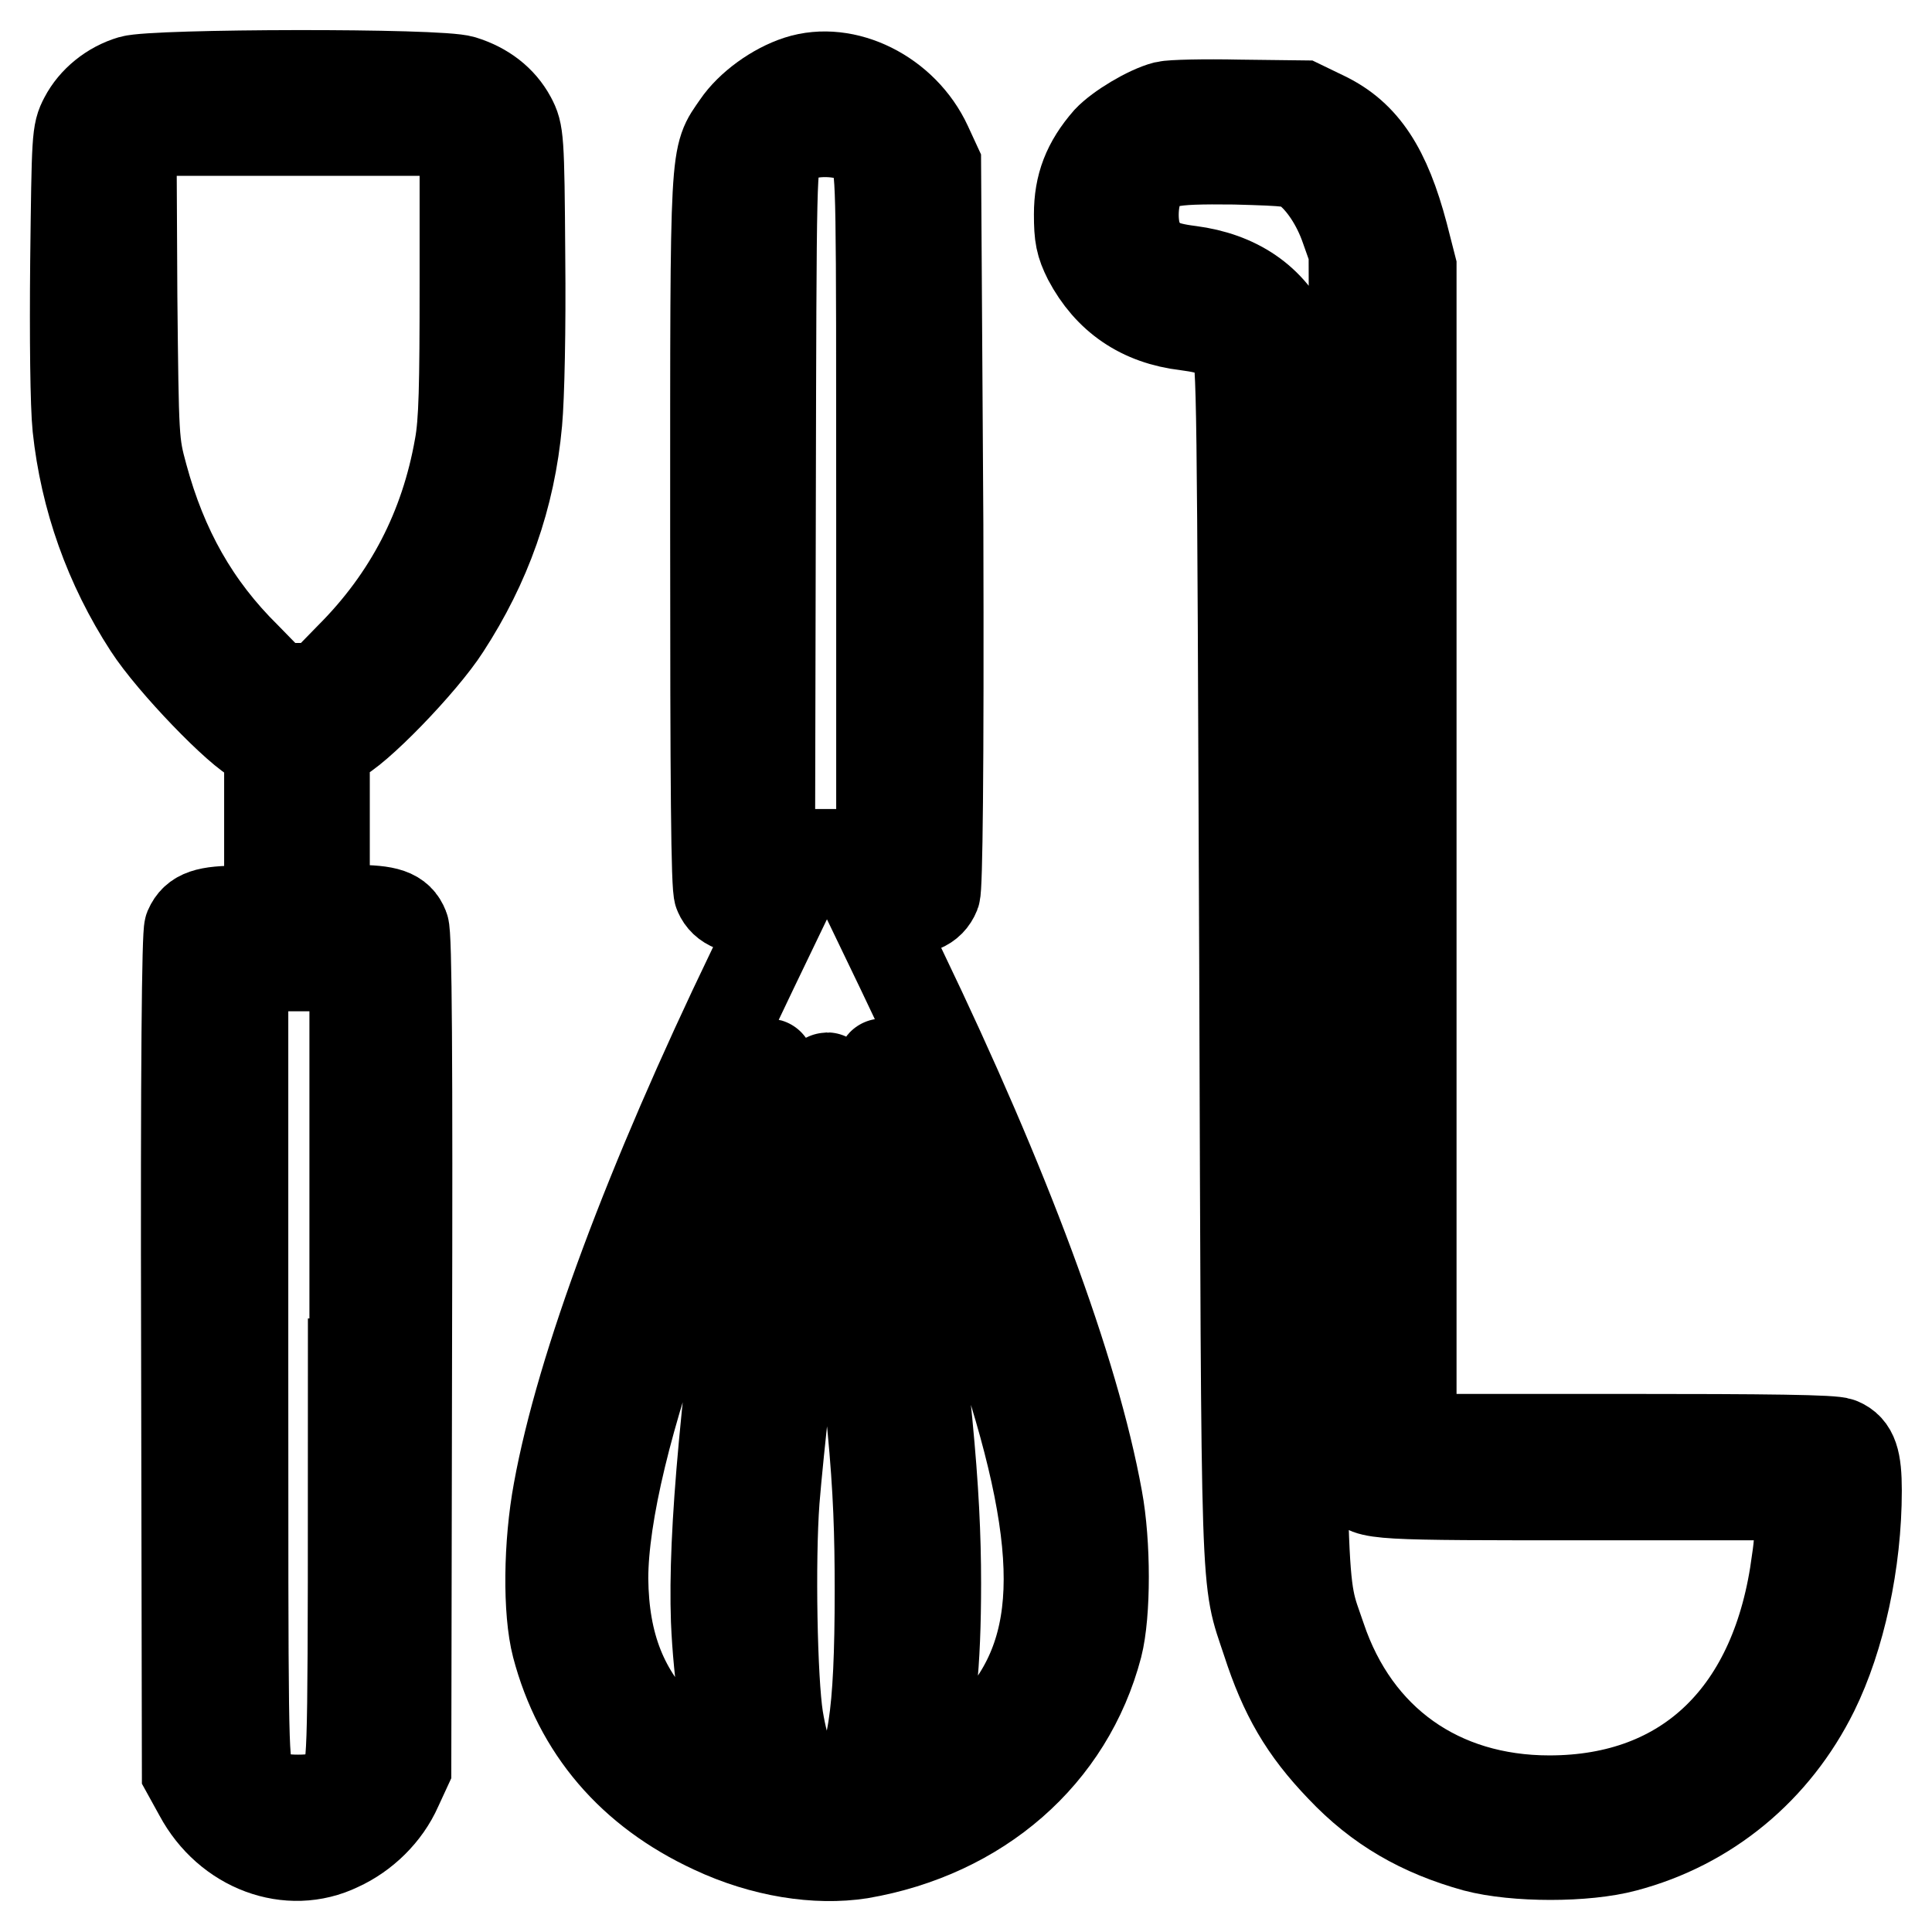
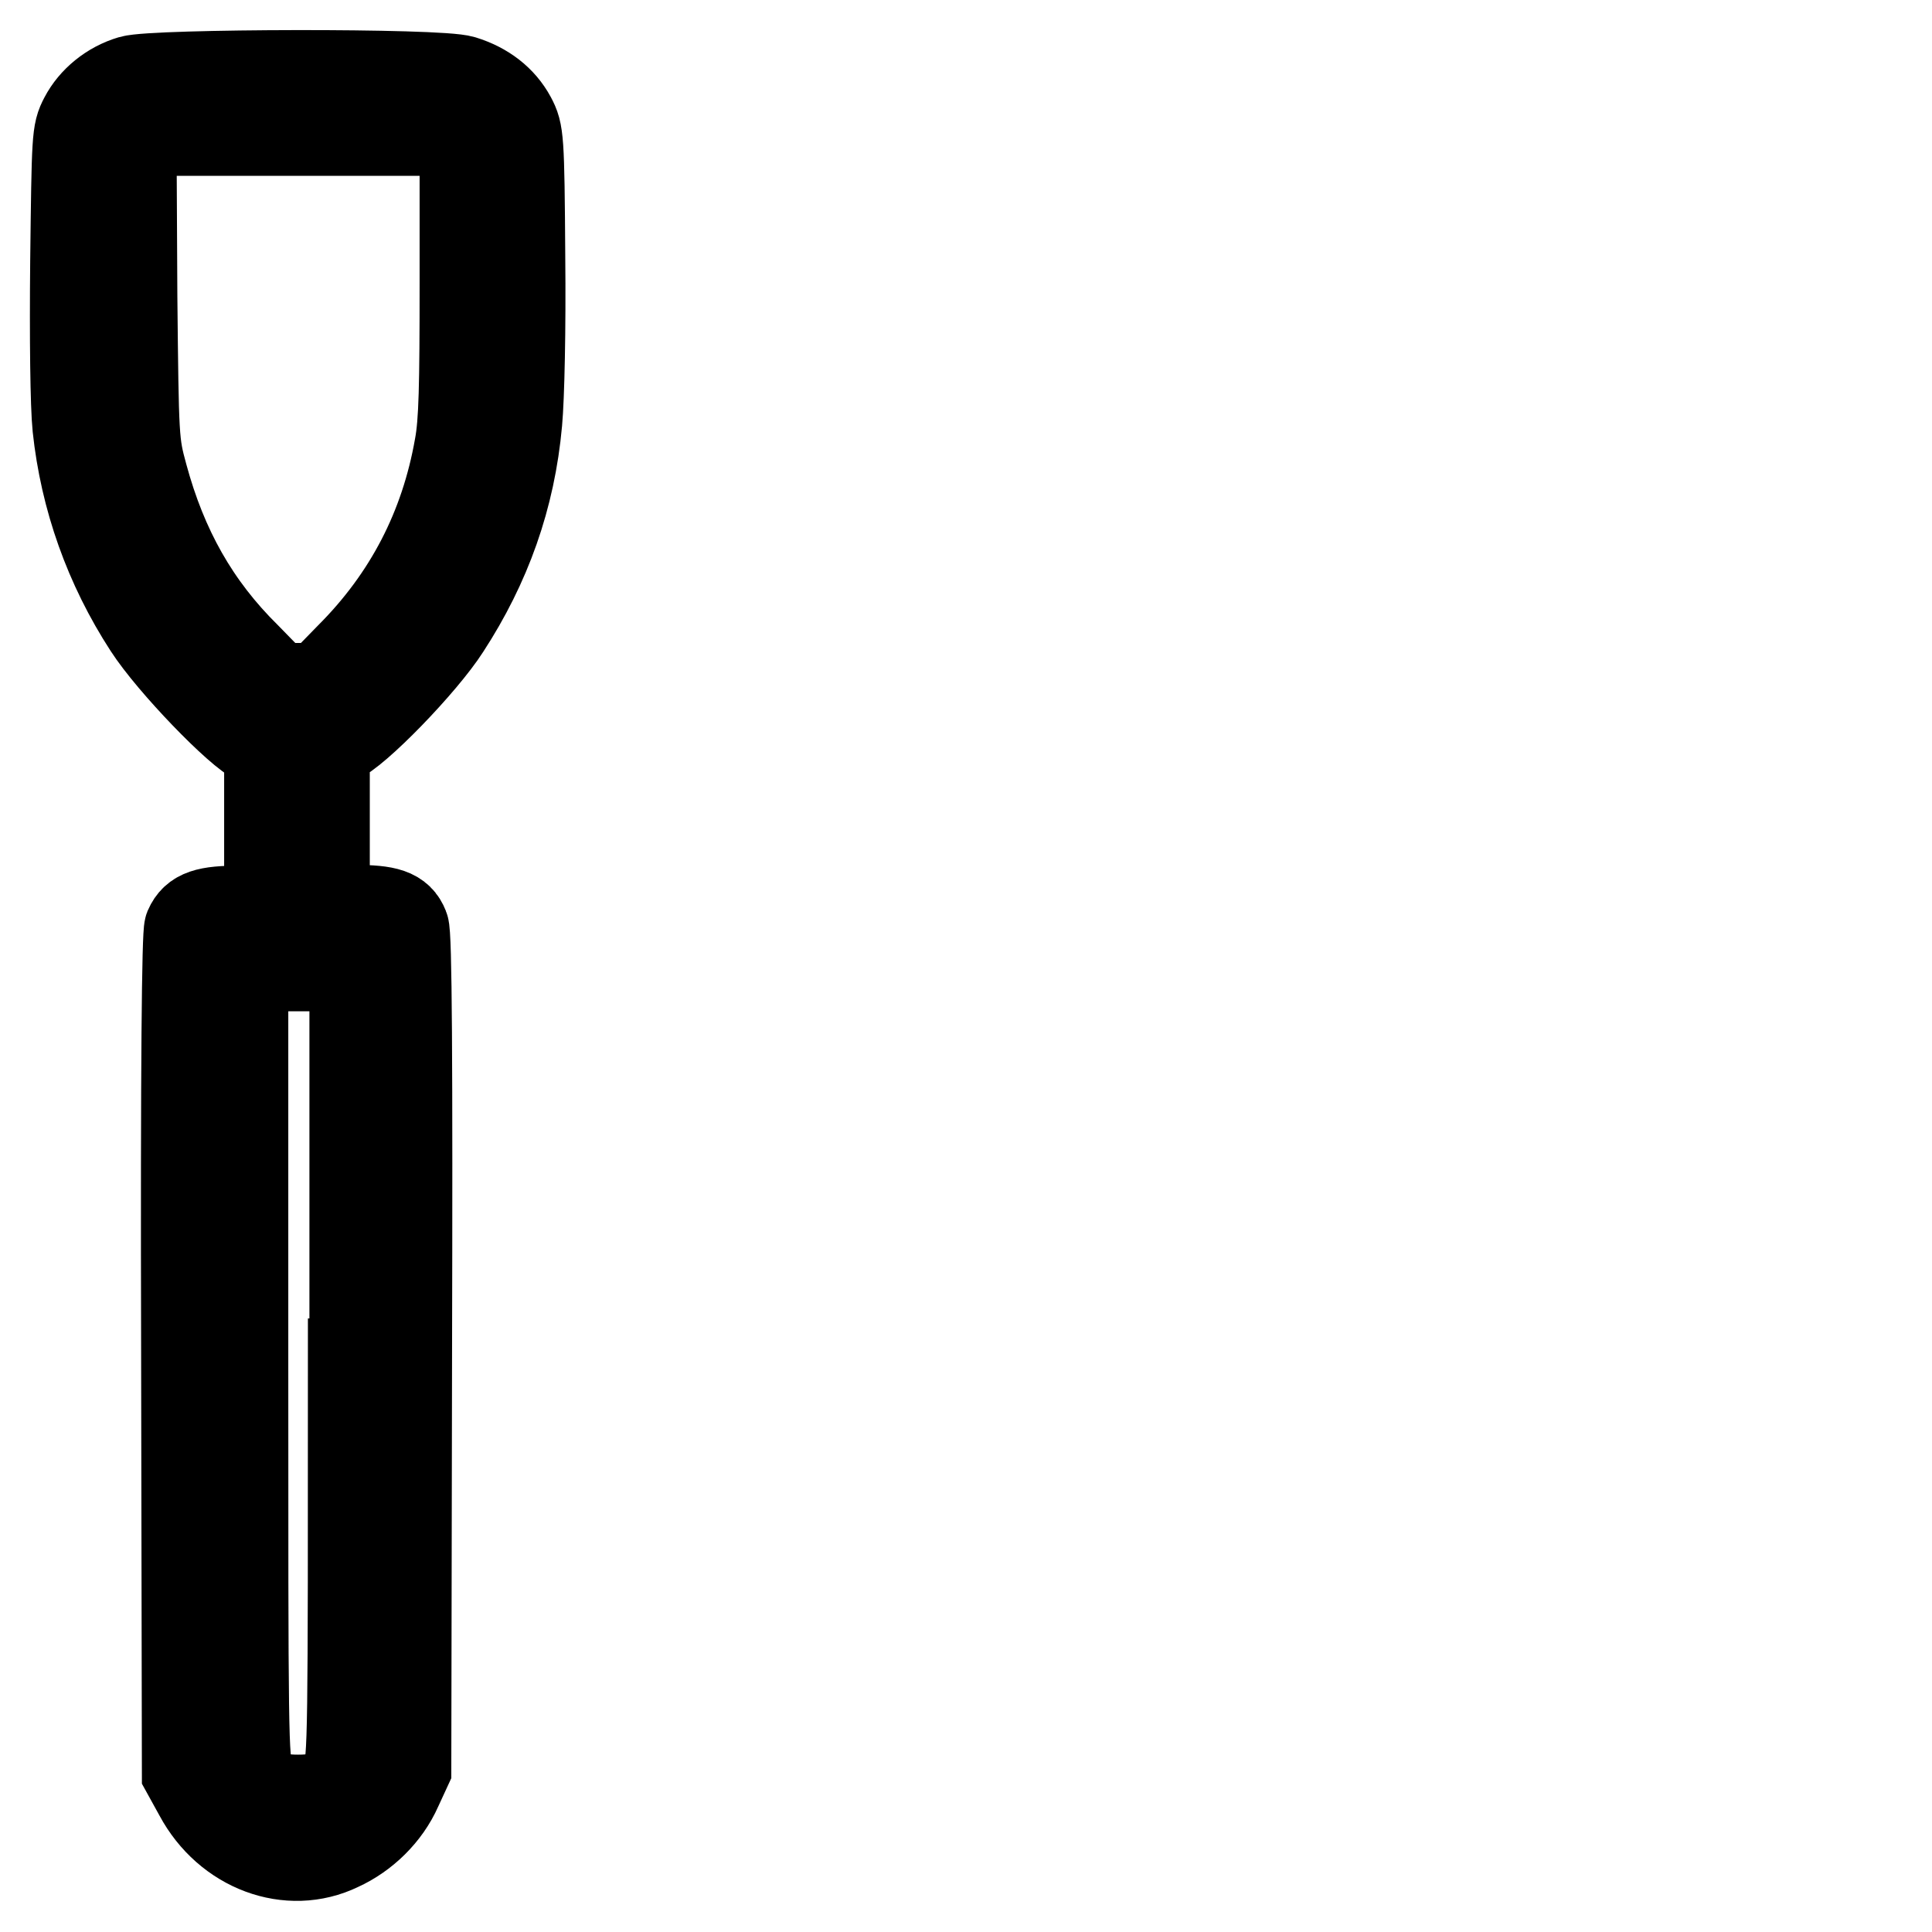
<svg xmlns="http://www.w3.org/2000/svg" version="1.1" x="0px" y="0px" viewBox="0 0 256 256" enable-background="new 0 0 256 256" xml:space="preserve">
  <g>
    <g>
      <g>
        <path stroke-width="12" fill-opacity="0" stroke="#000000" d="M17.4,10.7c-2.7,0.8-5,2.7-6.2,5c-1,1.9-1,2.4-1.2,19c-0.1,10.1,0,19,0.3,21.9c1,9.4,4.2,18.4,9.4,26.4c3.1,4.8,12.1,14.1,14.5,15.1l1.5,0.6v11v11h-3.9c-4.4,0-5.9,0.5-6.7,2.3c-0.3,0.8-0.5,17.5-0.4,56.5l0.1,55.3l1.6,2.9c3.8,7.1,11.9,10.1,18.5,6.9c3.3-1.5,6.2-4.3,7.7-7.7l1.2-2.6l0.1-55.1c0.1-38.8,0-55.5-0.4-56.3c-0.7-1.8-2.2-2.3-6.6-2.3h-3.9v-11v-11l1.5-0.6C47,97.1,56,87.8,59,83.1c5.4-8.3,8.6-17.2,9.5-27.2c0.3-3.3,0.5-12.3,0.4-21.9c-0.1-15.9-0.2-16.4-1.2-18.3c-1.3-2.4-3.5-4.1-6.4-5C58.3,9.7,20.4,9.8,17.4,10.7z M60.4,18.6l1.2,1.1v17.7c0,13.8-0.1,18.6-0.7,21.8C59,70,54.2,79.3,46.4,87.1l-4,4.1h-2.9h-2.9l-4-4.1c-6.8-6.7-11.1-14.4-13.7-24c-1.2-4.4-1.2-4.7-1.4-23.9l-0.1-19.5l1.2-1.2l1.2-1.2h19.9h19.9L60.4,18.6z M46.8,180.7c0,49.2,0,52.8-0.8,54.3c-1.3,2.7-2.9,3.5-6.5,3.5s-5.2-0.8-6.5-3.5c-0.8-1.5-0.8-5-0.8-54.3v-52.7h7.4h7.4V180.7z" />
-         <path stroke-width="12" fill-opacity="0" stroke="#000000" d="M105.8,10.7c-3.1,1-6.4,3.4-8.1,5.9c-3,4.4-2.9,2-2.9,53.8c0,33.4,0.1,47.3,0.5,48c0.7,1.6,2.3,2.2,5.5,2.2h2.7l-3.8,7.9c-13.6,28.2-22.7,52.6-25.7,69.1c-1.3,7-1.4,15.9-0.2,20.5c2.9,11,9.9,19.2,20.7,24.2c6.6,3.1,13.7,4.2,19.5,3.3c15.7-2.7,27.6-13,31.4-27.5c1.1-4.3,1.1-13.6,0-19.5c-3.1-17.1-12.2-41.5-25.9-70l-3.8-7.9h2.7c3.3,0,4.8-0.6,5.5-2.3c0.3-0.8,0.5-15.4,0.4-48.9L124,21.8l-1.2-2.6C119.7,12.5,112,8.7,105.8,10.7z M114,18.6c0.7,0.5,1.6,1.7,2,2.5c0.8,1.5,0.8,4.7,0.8,46.8v45.3h-7.4h-7.4l0.1-45.8c0.1-45.6,0.1-45.9,1.1-47.2c0.5-0.7,1.7-1.7,2.5-2.1C108,17.1,112.2,17.3,114,18.6z M100.8,151.4c-4.7,33.9-6.3,51.8-5.9,63.3c0.3,7.4,1.6,15.9,2.8,19.4c0.4,1.1,0.6,2.2,0.4,2.3c-0.6,0.7-6.6-3.2-9.9-6.4c-5.7-5.6-8.2-12-8.3-20.8c0-8.5,3.3-22.1,9-37.5c4.5-12,12.8-31.4,13-30.7C102.1,141.1,101.5,145.8,100.8,151.4z M121.4,150.1c3.8,8.7,9.1,22.2,11.4,29.3c8.8,26.6,8.3,40.3-2,50.5c-3.2,3.2-9.2,7.1-9.9,6.4c-0.1-0.1,0.1-1.5,0.6-3.1c1.8-5.6,2.5-12.6,2.5-23.4c0-12.5-1.2-25.3-5.5-56.6c-0.9-6.5-1.6-12-1.6-12.2C117,140.5,118.7,144,121.4,150.1z M110.8,150.5c5.1,37.3,5.8,45.2,5.8,60.3c0,16.6-1,23-4.1,26.4c-3.9,4.1-7.8,0.2-9.4-9.5c-0.8-5-1.1-20.8-0.5-28.9c1.1-13.6,6.3-56,7-56C109.7,142.8,110.3,146.3,110.8,150.5z" />
-         <path stroke-width="12" fill-opacity="0" stroke="#000000" d="M154.4,14.1c-2.3,0.6-6.1,2.9-7.6,4.5c-2.7,3.1-3.8,6-3.8,9.8c0,2.9,0.2,3.9,1.2,5.9c2.7,5.1,7,8.1,13,8.8c3.8,0.5,5.3,1.2,6.6,3.1c0.8,1.2,0.8,5.8,1.1,80.8c0.3,87,0.1,81.7,3,90.5c2.3,7.1,4.9,11.6,9.8,16.7c5,5.3,10.6,8.5,17.8,10.5c5.3,1.4,14.6,1.4,19.8,0c11-2.9,19.9-10.3,25-20.6c3.5-7.1,5.7-17.1,5.7-26.6c0-4-0.5-5.6-2.2-6.3c-0.8-0.4-9.5-0.5-29-0.5H187v-77.7V35.4l-1.1-4.3c-2.3-8.7-5.2-13.1-10.3-15.6l-3.1-1.5l-8.3-0.1C159.6,13.8,155.2,13.9,154.4,14.1z M173,22.3c2.2,1.6,4.2,4.7,5.3,7.9l1.1,3.1l0.2,81.1c0.1,44.6,0.4,81.5,0.6,81.9c0.9,1.8,2,1.8,30.5,1.8h27.9v2.6c0,1.5-0.2,4.2-0.5,6.1c-2.6,20.2-14.5,31.8-32.8,31.8c-14.5,0-25.7-7.9-30.3-21.6c-2.7-8-2.5-2-2.8-89.3L172,47.6l-1.2-2.6c-2.4-5.3-7-8.3-13.1-9.1c-4-0.5-5.5-1.3-6.8-3.8c-1.1-2.1-0.9-6.4,0.4-8.2c1.9-2.6,3.3-2.9,12.3-2.8C171,21.3,171.8,21.4,173,22.3z" />
      </g>
    </g>
  </g>
</svg>